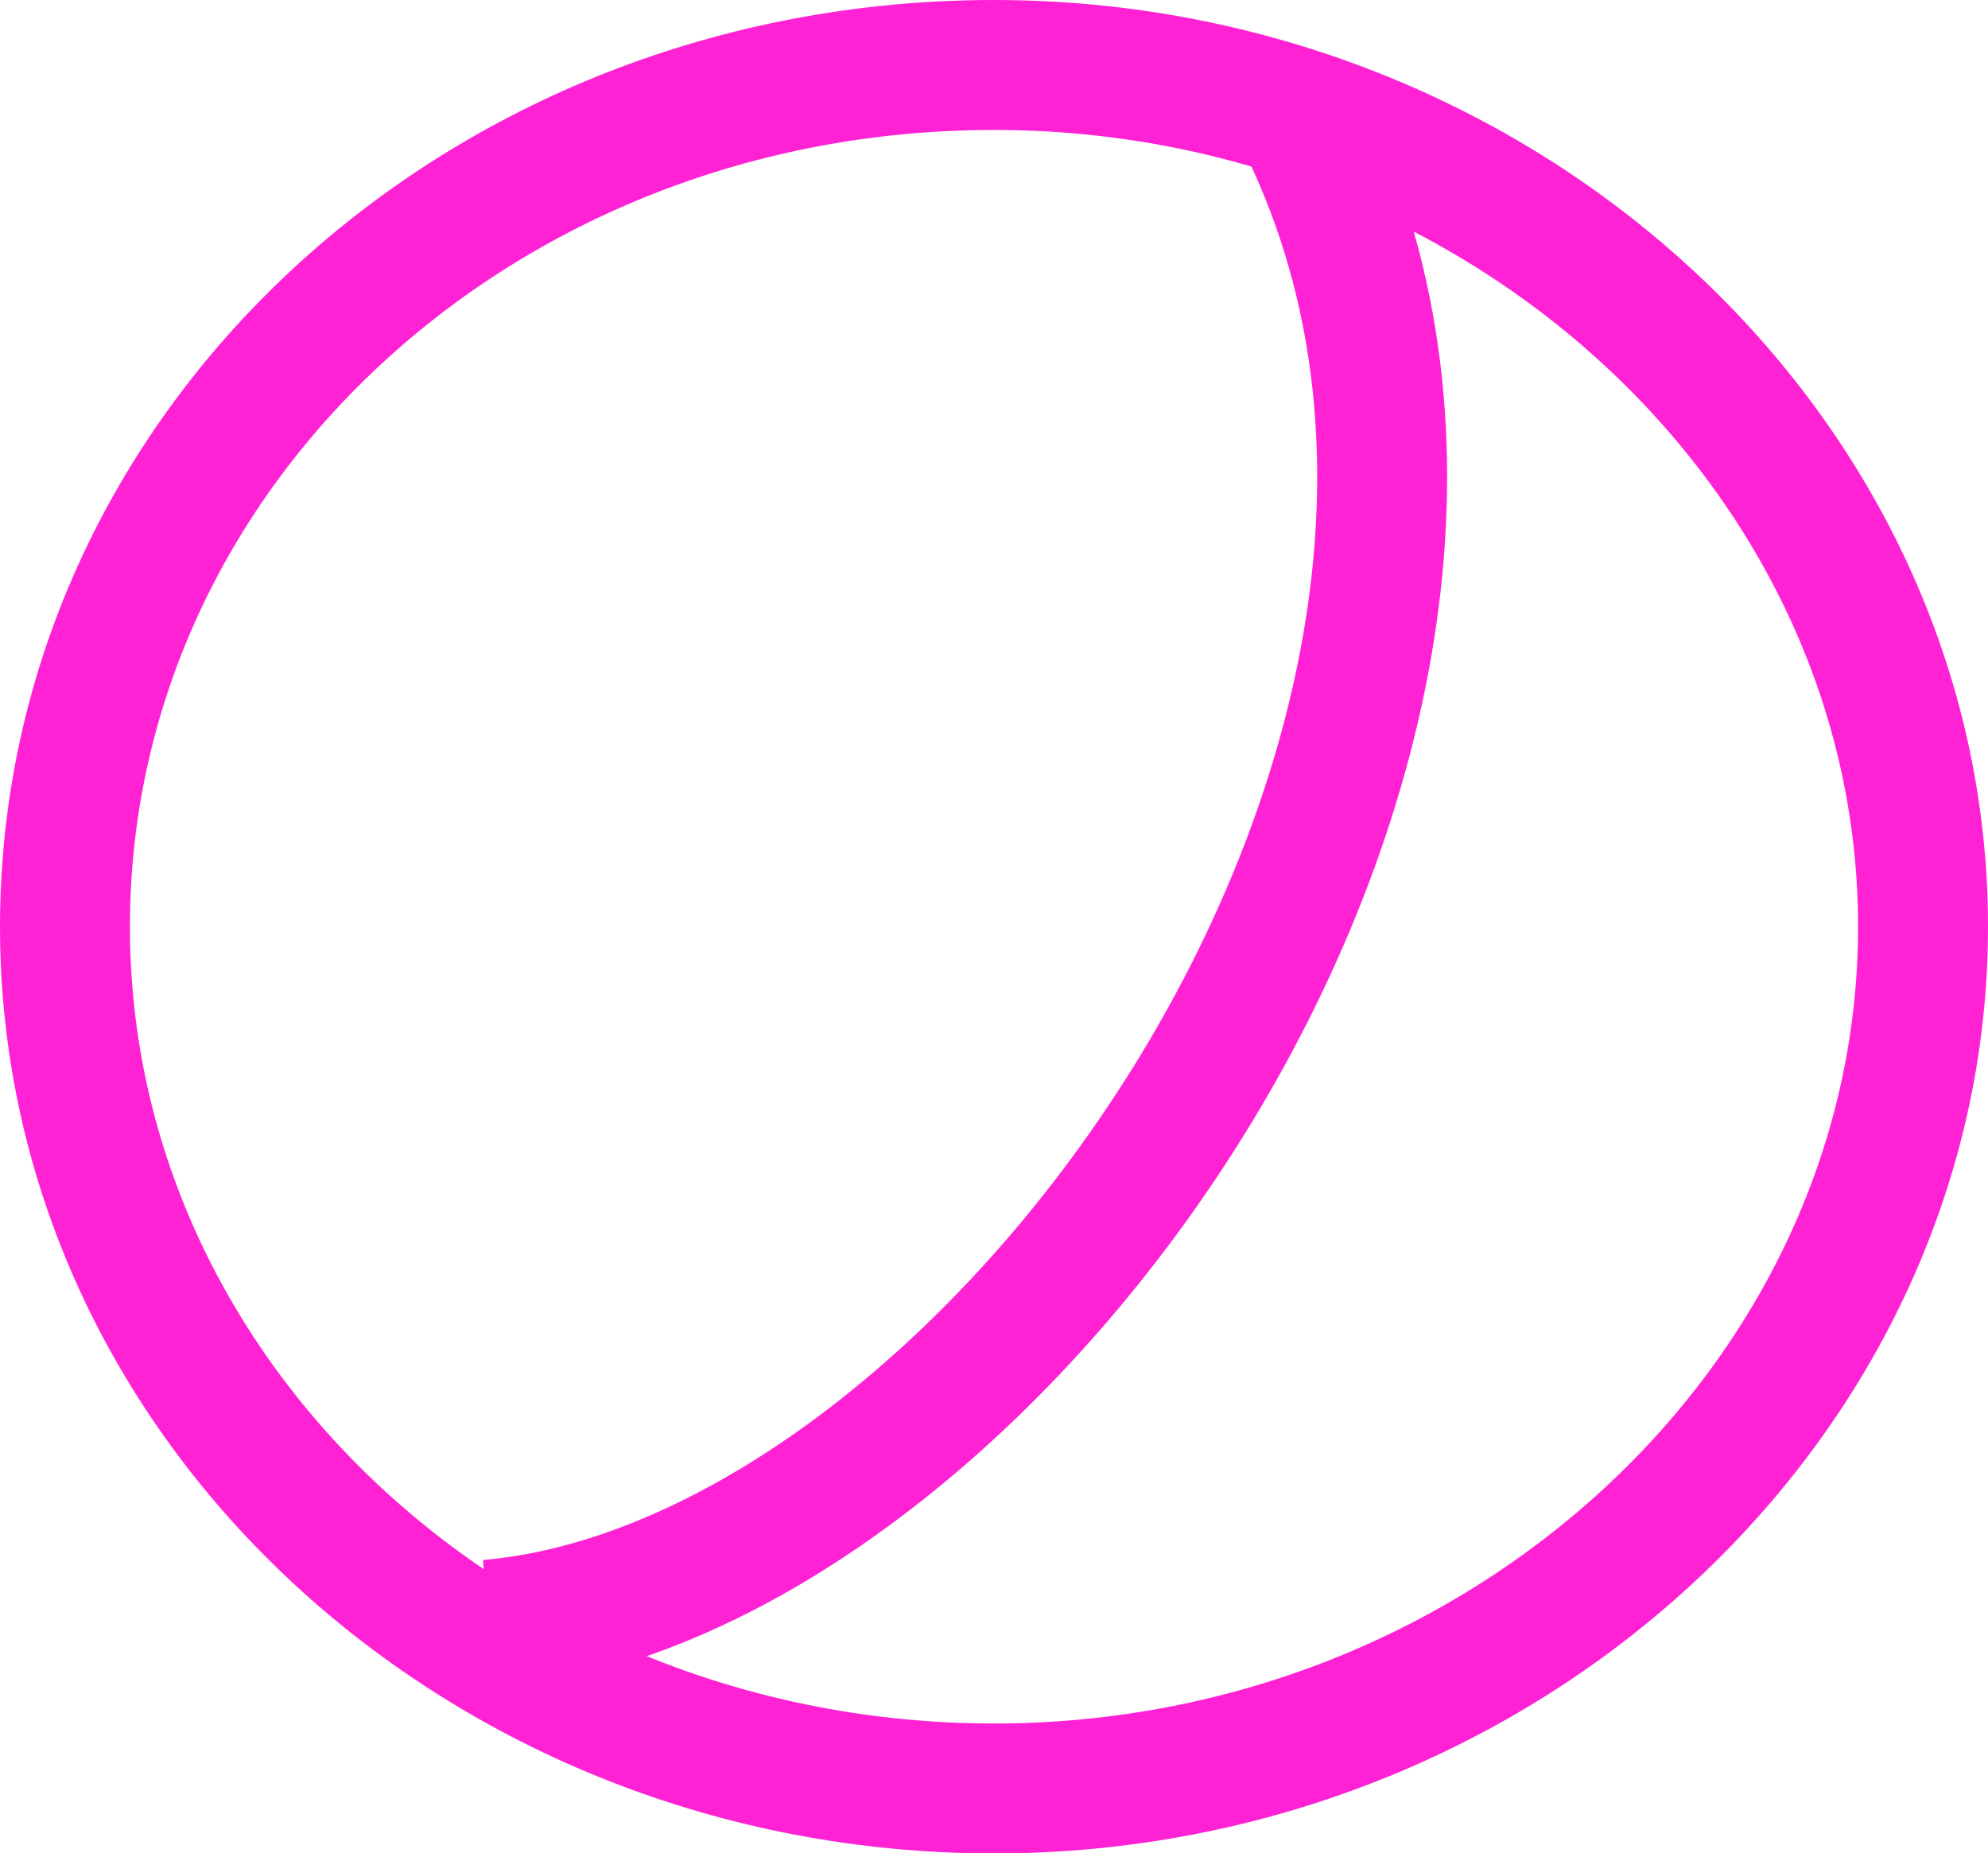
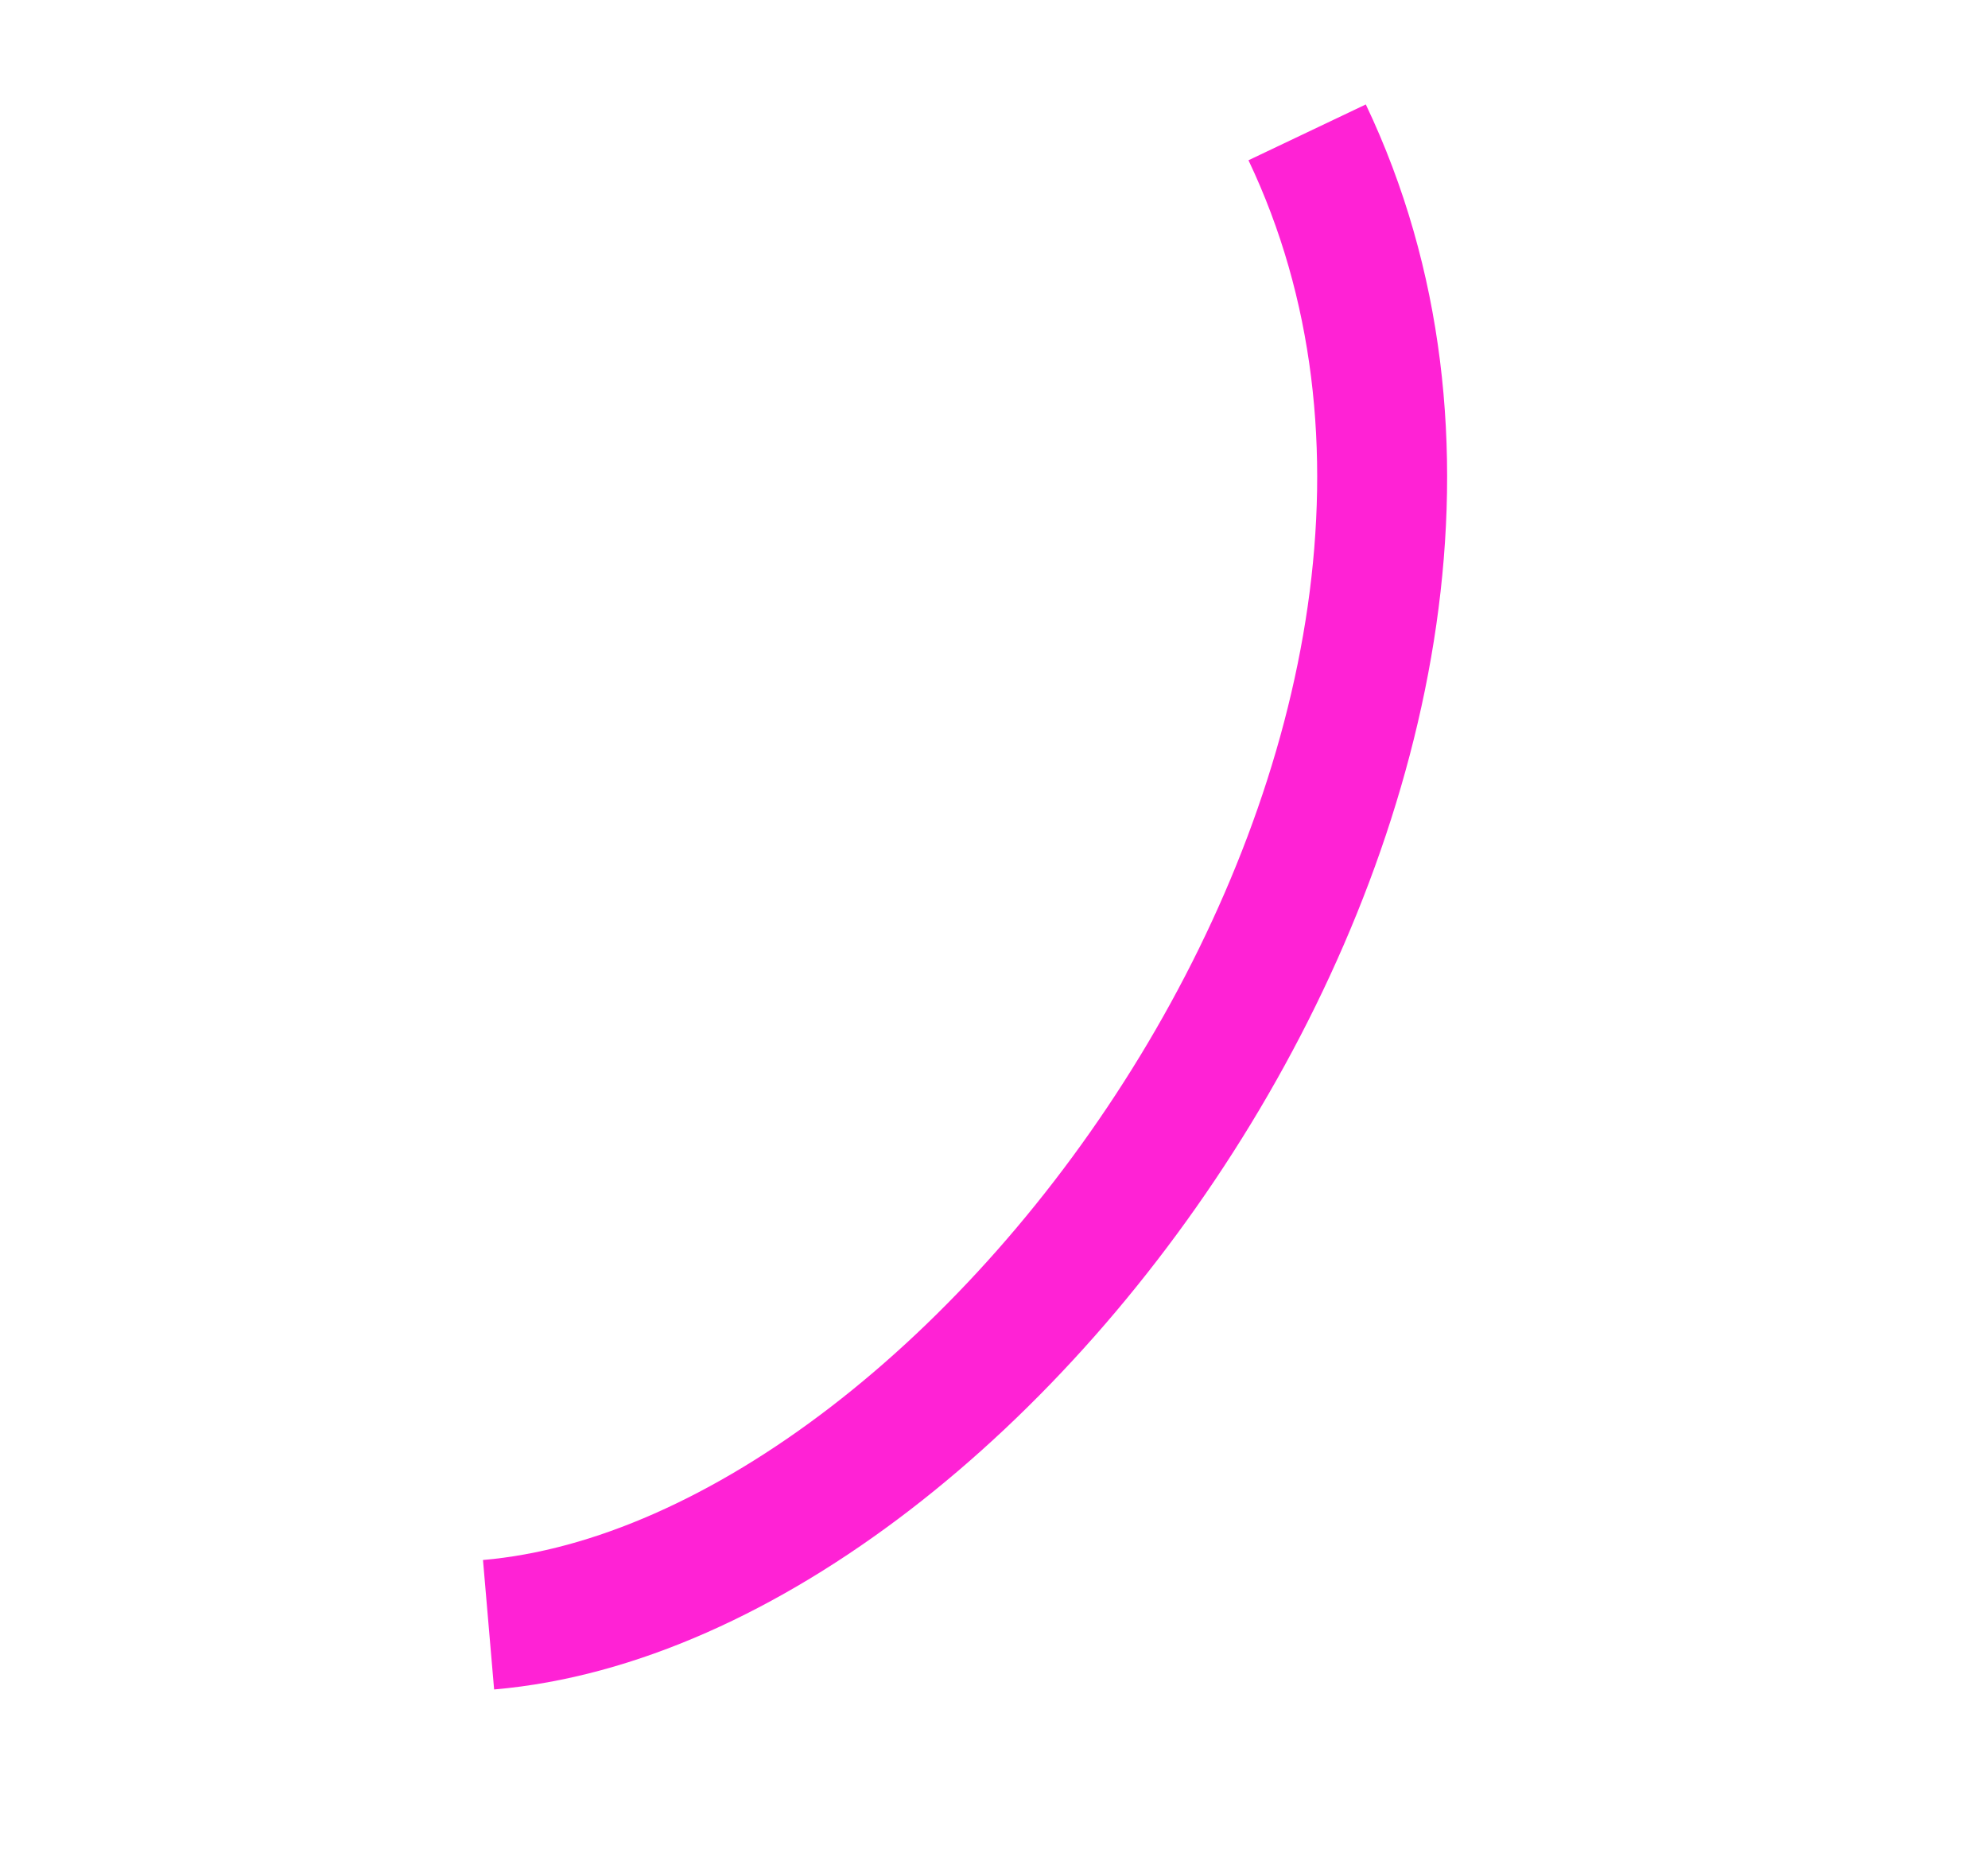
<svg xmlns="http://www.w3.org/2000/svg" viewBox="0 0 30.6 28.525">
  <defs>
    <style>
      .cls-1 {
        fill: none;
        stroke: #ff22d5;
        stroke-miterlimit: 10;
        stroke-width: 2px;
      }
    </style>
  </defs>
  <g id="fp-bowl" transform="translate(-7.2 0.6)">
    <g id="Group_23670" data-name="Group 23670" transform="translate(8.2 0.4)">
-       <path id="Path_35699" data-name="Path 35699" class="cls-1" d="M22.5.4C14.572.4,8.2,6.327,8.2,13.663s6.446,13.263,14.3,13.263,14.3-6,14.3-13.263S30.354.4,22.5.4Z" transform="translate(-8.2 -0.4)" />
-     </g>
+       </g>
    <path id="Path_35700" data-name="Path 35700" class="cls-1" d="M29.6,1.8C34.041,11.136,24.78,24.1,17,24.769" transform="translate(-2.28 -0.363)" />
  </g>
</svg>